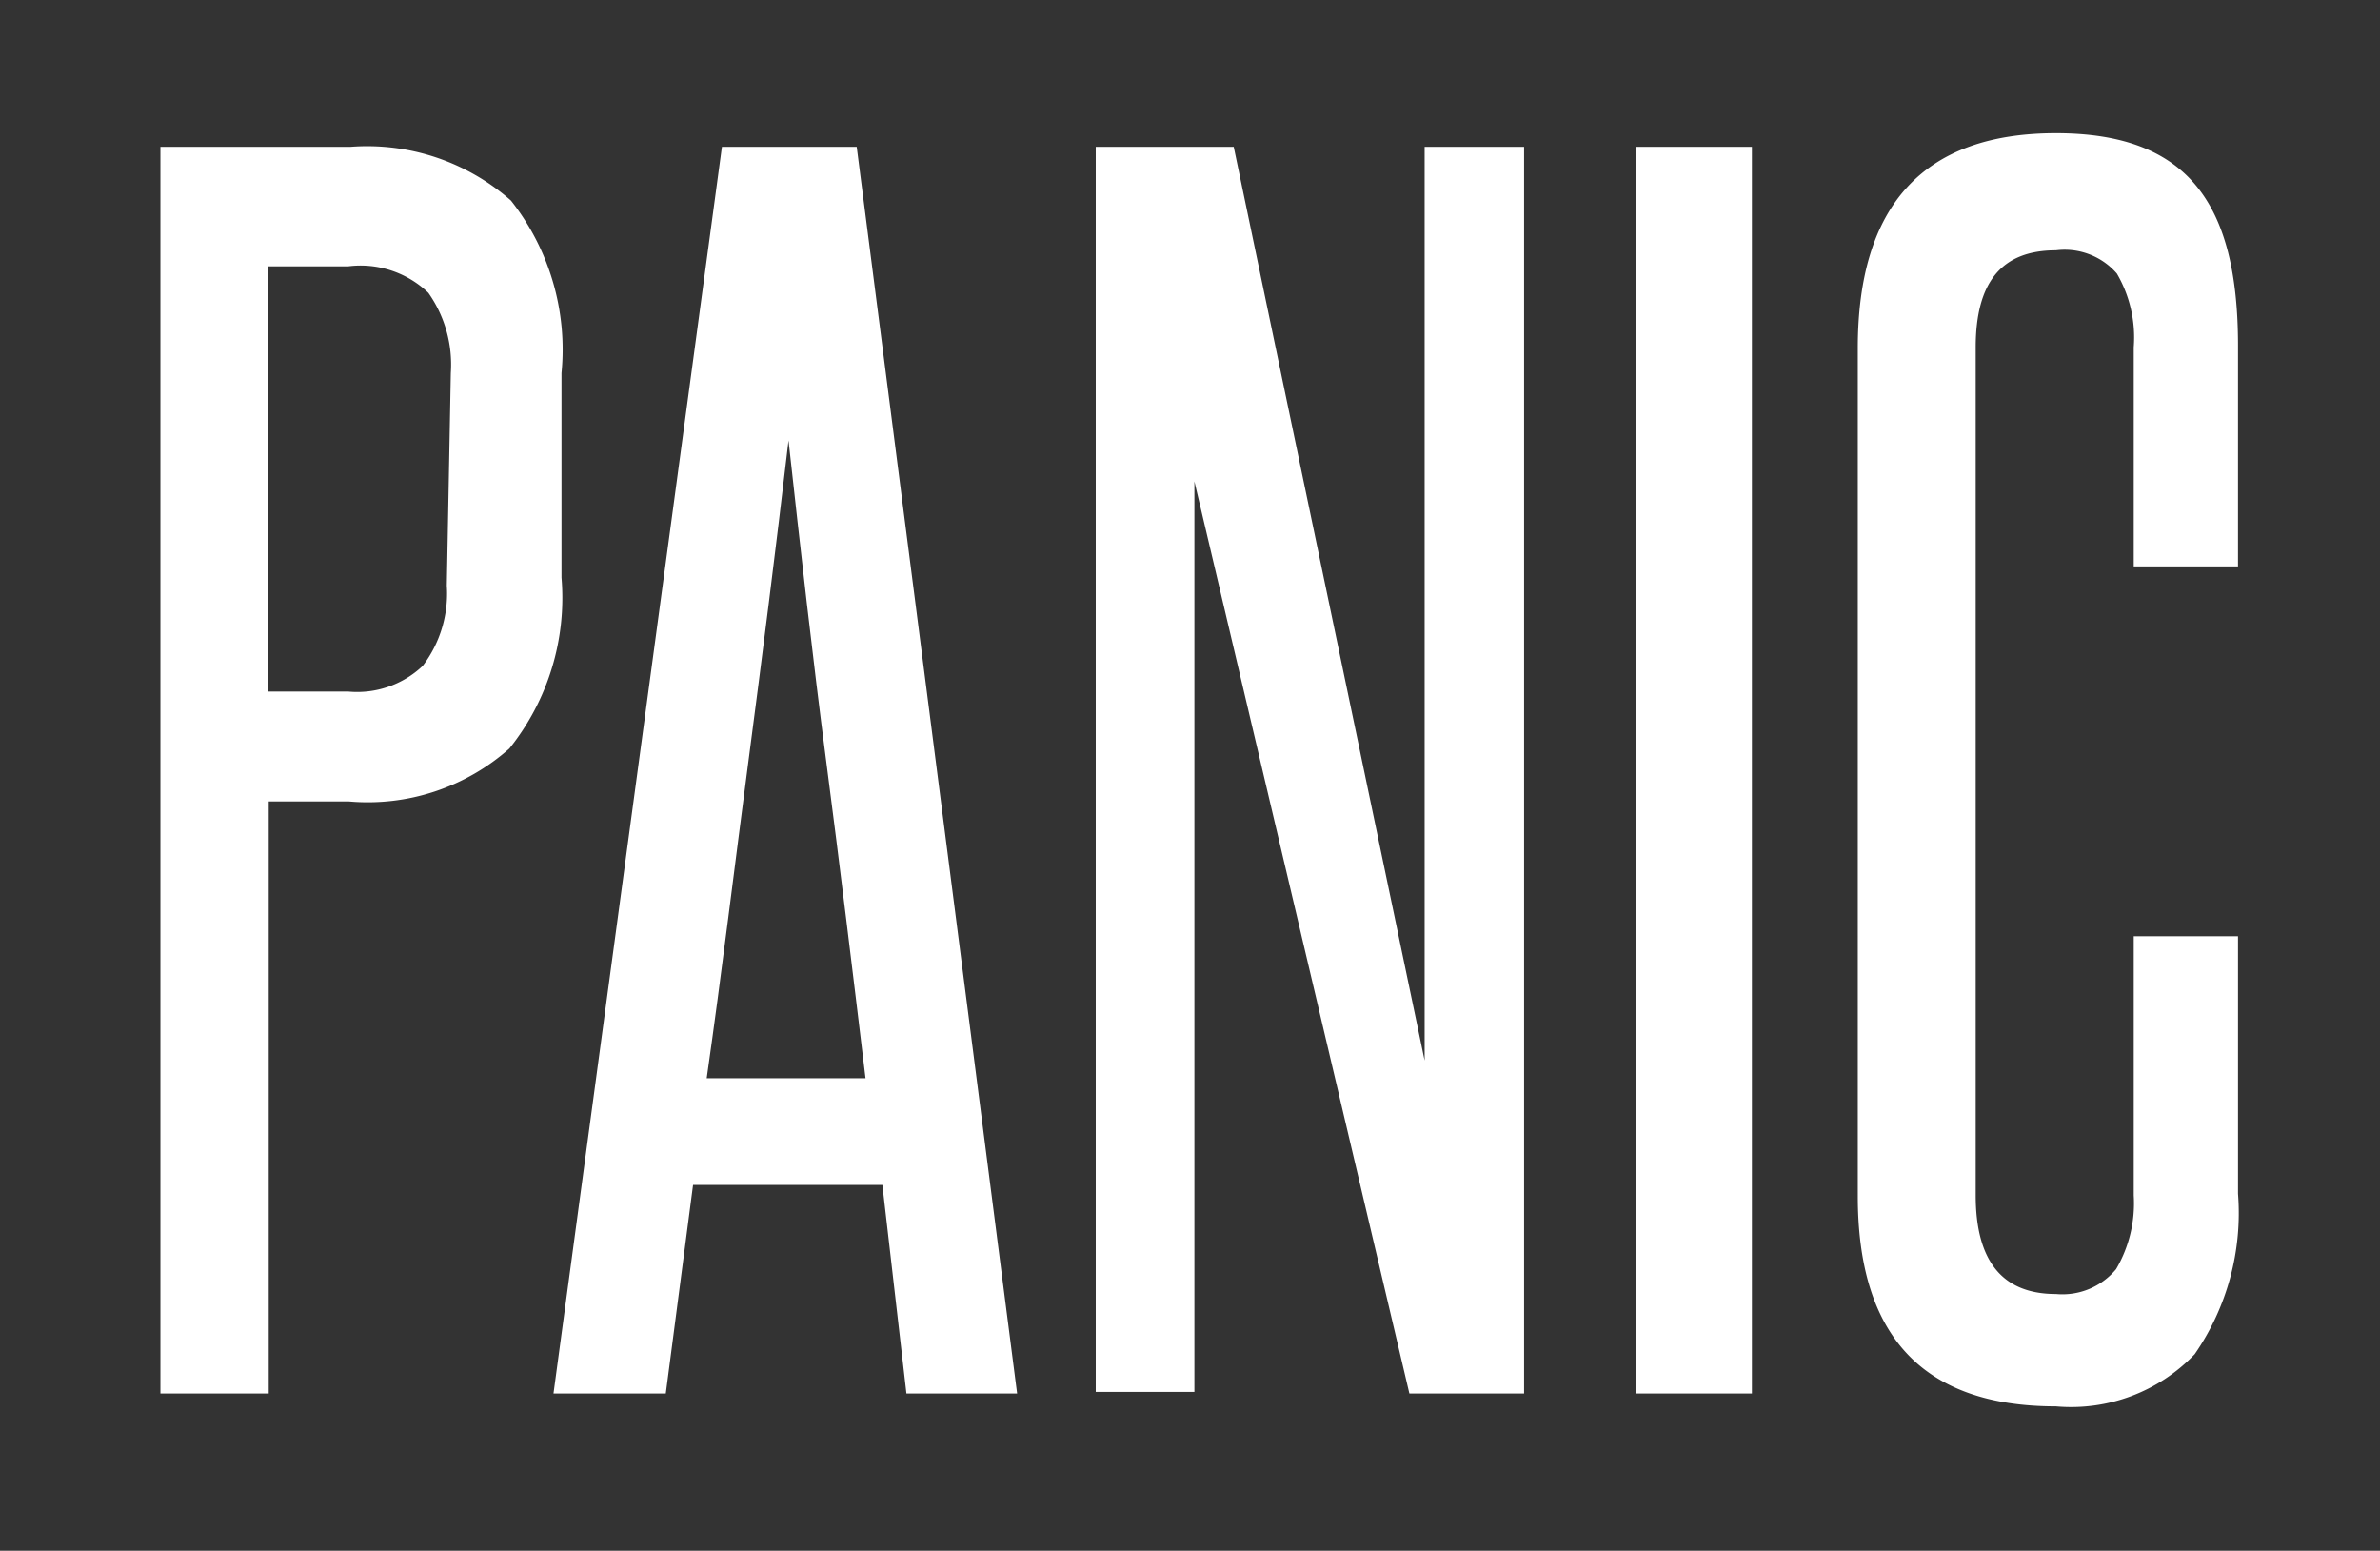
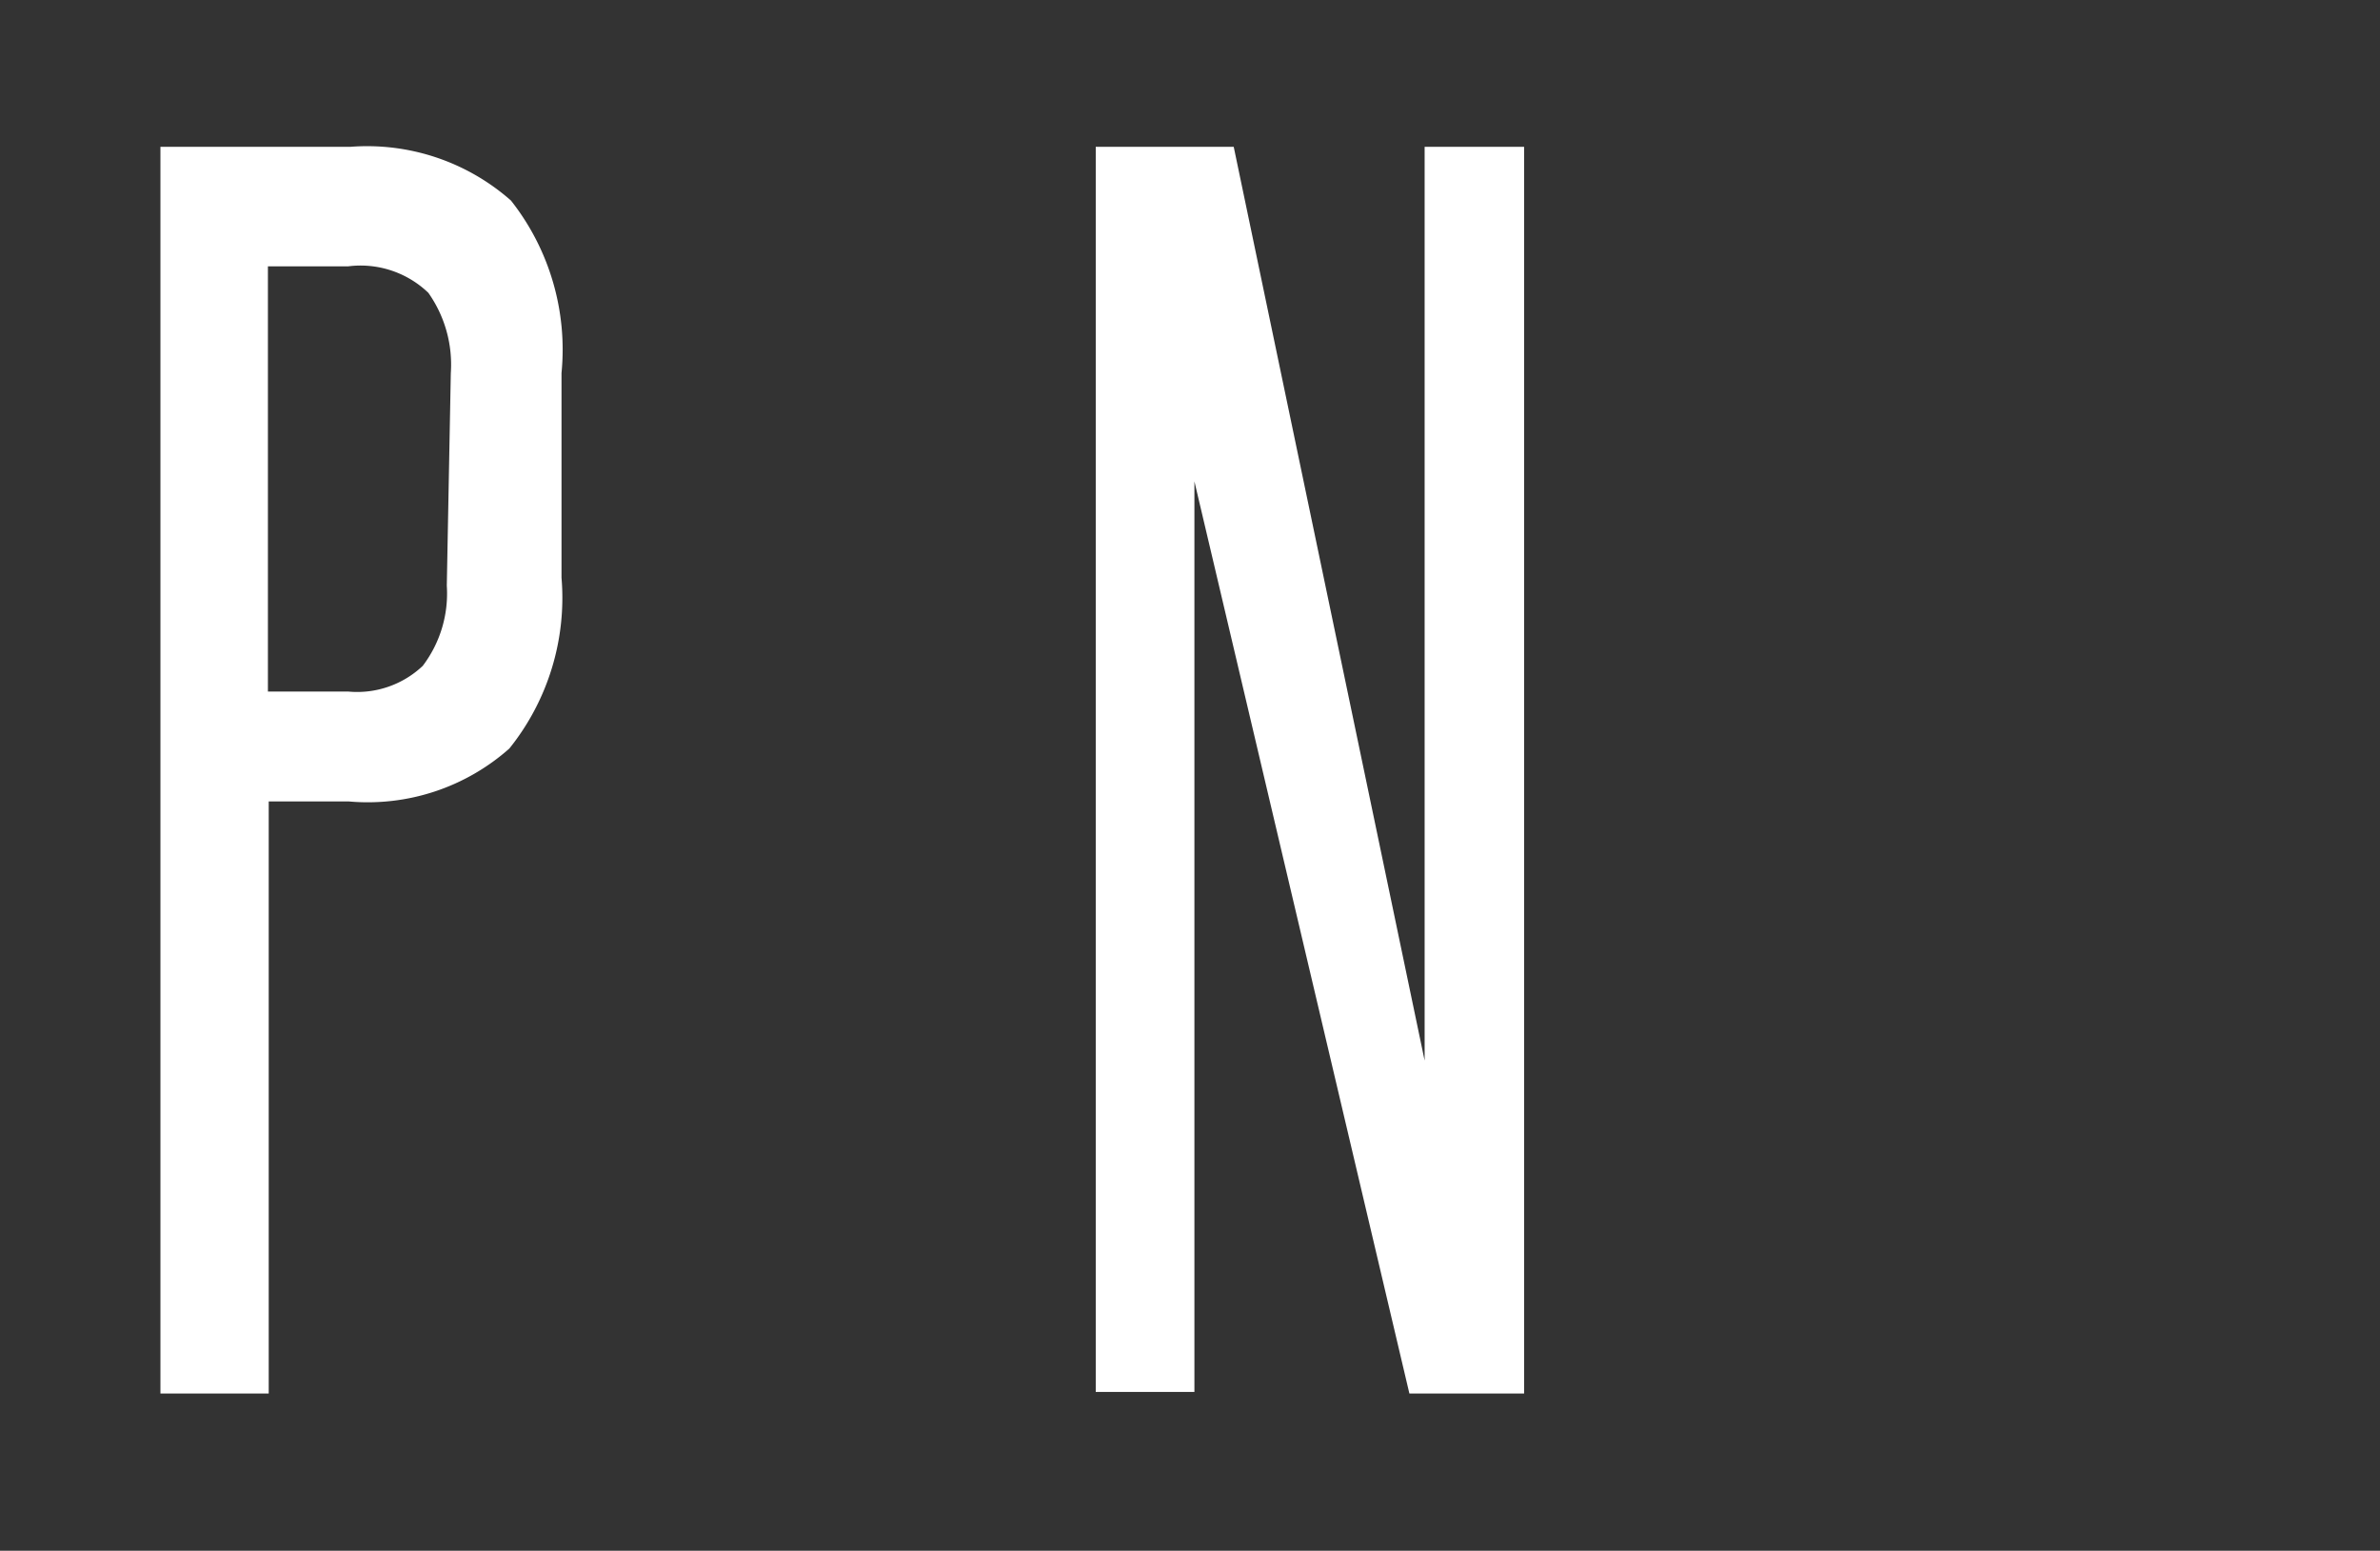
<svg xmlns="http://www.w3.org/2000/svg" width="29.67" height="19.33" viewBox="0 0 29.67 19.33">
  <rect x="0" y="0" width="29.67" height="19.33" fill="#333333" stroke="none" />
  <defs>
    <style>.cls-1{fill:#fff;}</style>
  </defs>
  <title>Panic-Text</title>
  <g id="Layer_2" data-name="Layer 2">
    <path class="cls-1" d="M2,17.37V1.83H4.37a2.71,2.71,0,0,1,2,.67A3,3,0,0,1,7,4.65V7.2a3,3,0,0,1-.65,2.13,2.66,2.66,0,0,1-2,.66h-1v7.38ZM5.62,4.65a1.55,1.55,0,0,0-.28-1,1.22,1.22,0,0,0-1-.33h-1v5.3h1a1.19,1.19,0,0,0,.93-.32,1.49,1.49,0,0,0,.3-1Z" />
-     <path class="cls-1" d="M11.3,17.37,11,14.77H8.64l-.34,2.6H6.9L9,1.83h1.68l2,15.54Zm-.51-3.93c-.16-1.33-.32-2.65-.49-3.95s-.32-2.64-.47-4c-.16,1.37-.33,2.71-.5,4S9,12.11,8.81,13.44Z" />
    <path class="cls-1" d="M17.57,17.37,14.89,6c0,1.19,0,2.34,0,3.45v7.9H13.66V1.83h1.72l2.38,11.39c0-1.07,0-2.12,0-3.15V1.83H19V17.37Z" />
-     <path class="cls-1" d="M20.4,17.37V1.83h1.44V17.37Z" />
-     <path class="cls-1" d="M26.6,11.67h1.3v3.21a3.09,3.09,0,0,1-.54,2,2.13,2.13,0,0,1-1.73.65c-1.65,0-2.47-.87-2.47-2.62V4.34c0-1.78.82-2.68,2.47-2.68s2.27.88,2.27,2.65V7.06H26.6V4.33a1.58,1.58,0,0,0-.21-.92.86.86,0,0,0-.76-.29c-.68,0-1,.4-1,1.21V14.9q0,1.23,1,1.23a.87.87,0,0,0,.75-.31,1.62,1.62,0,0,0,.22-.92Z" />
  </g>
</svg>